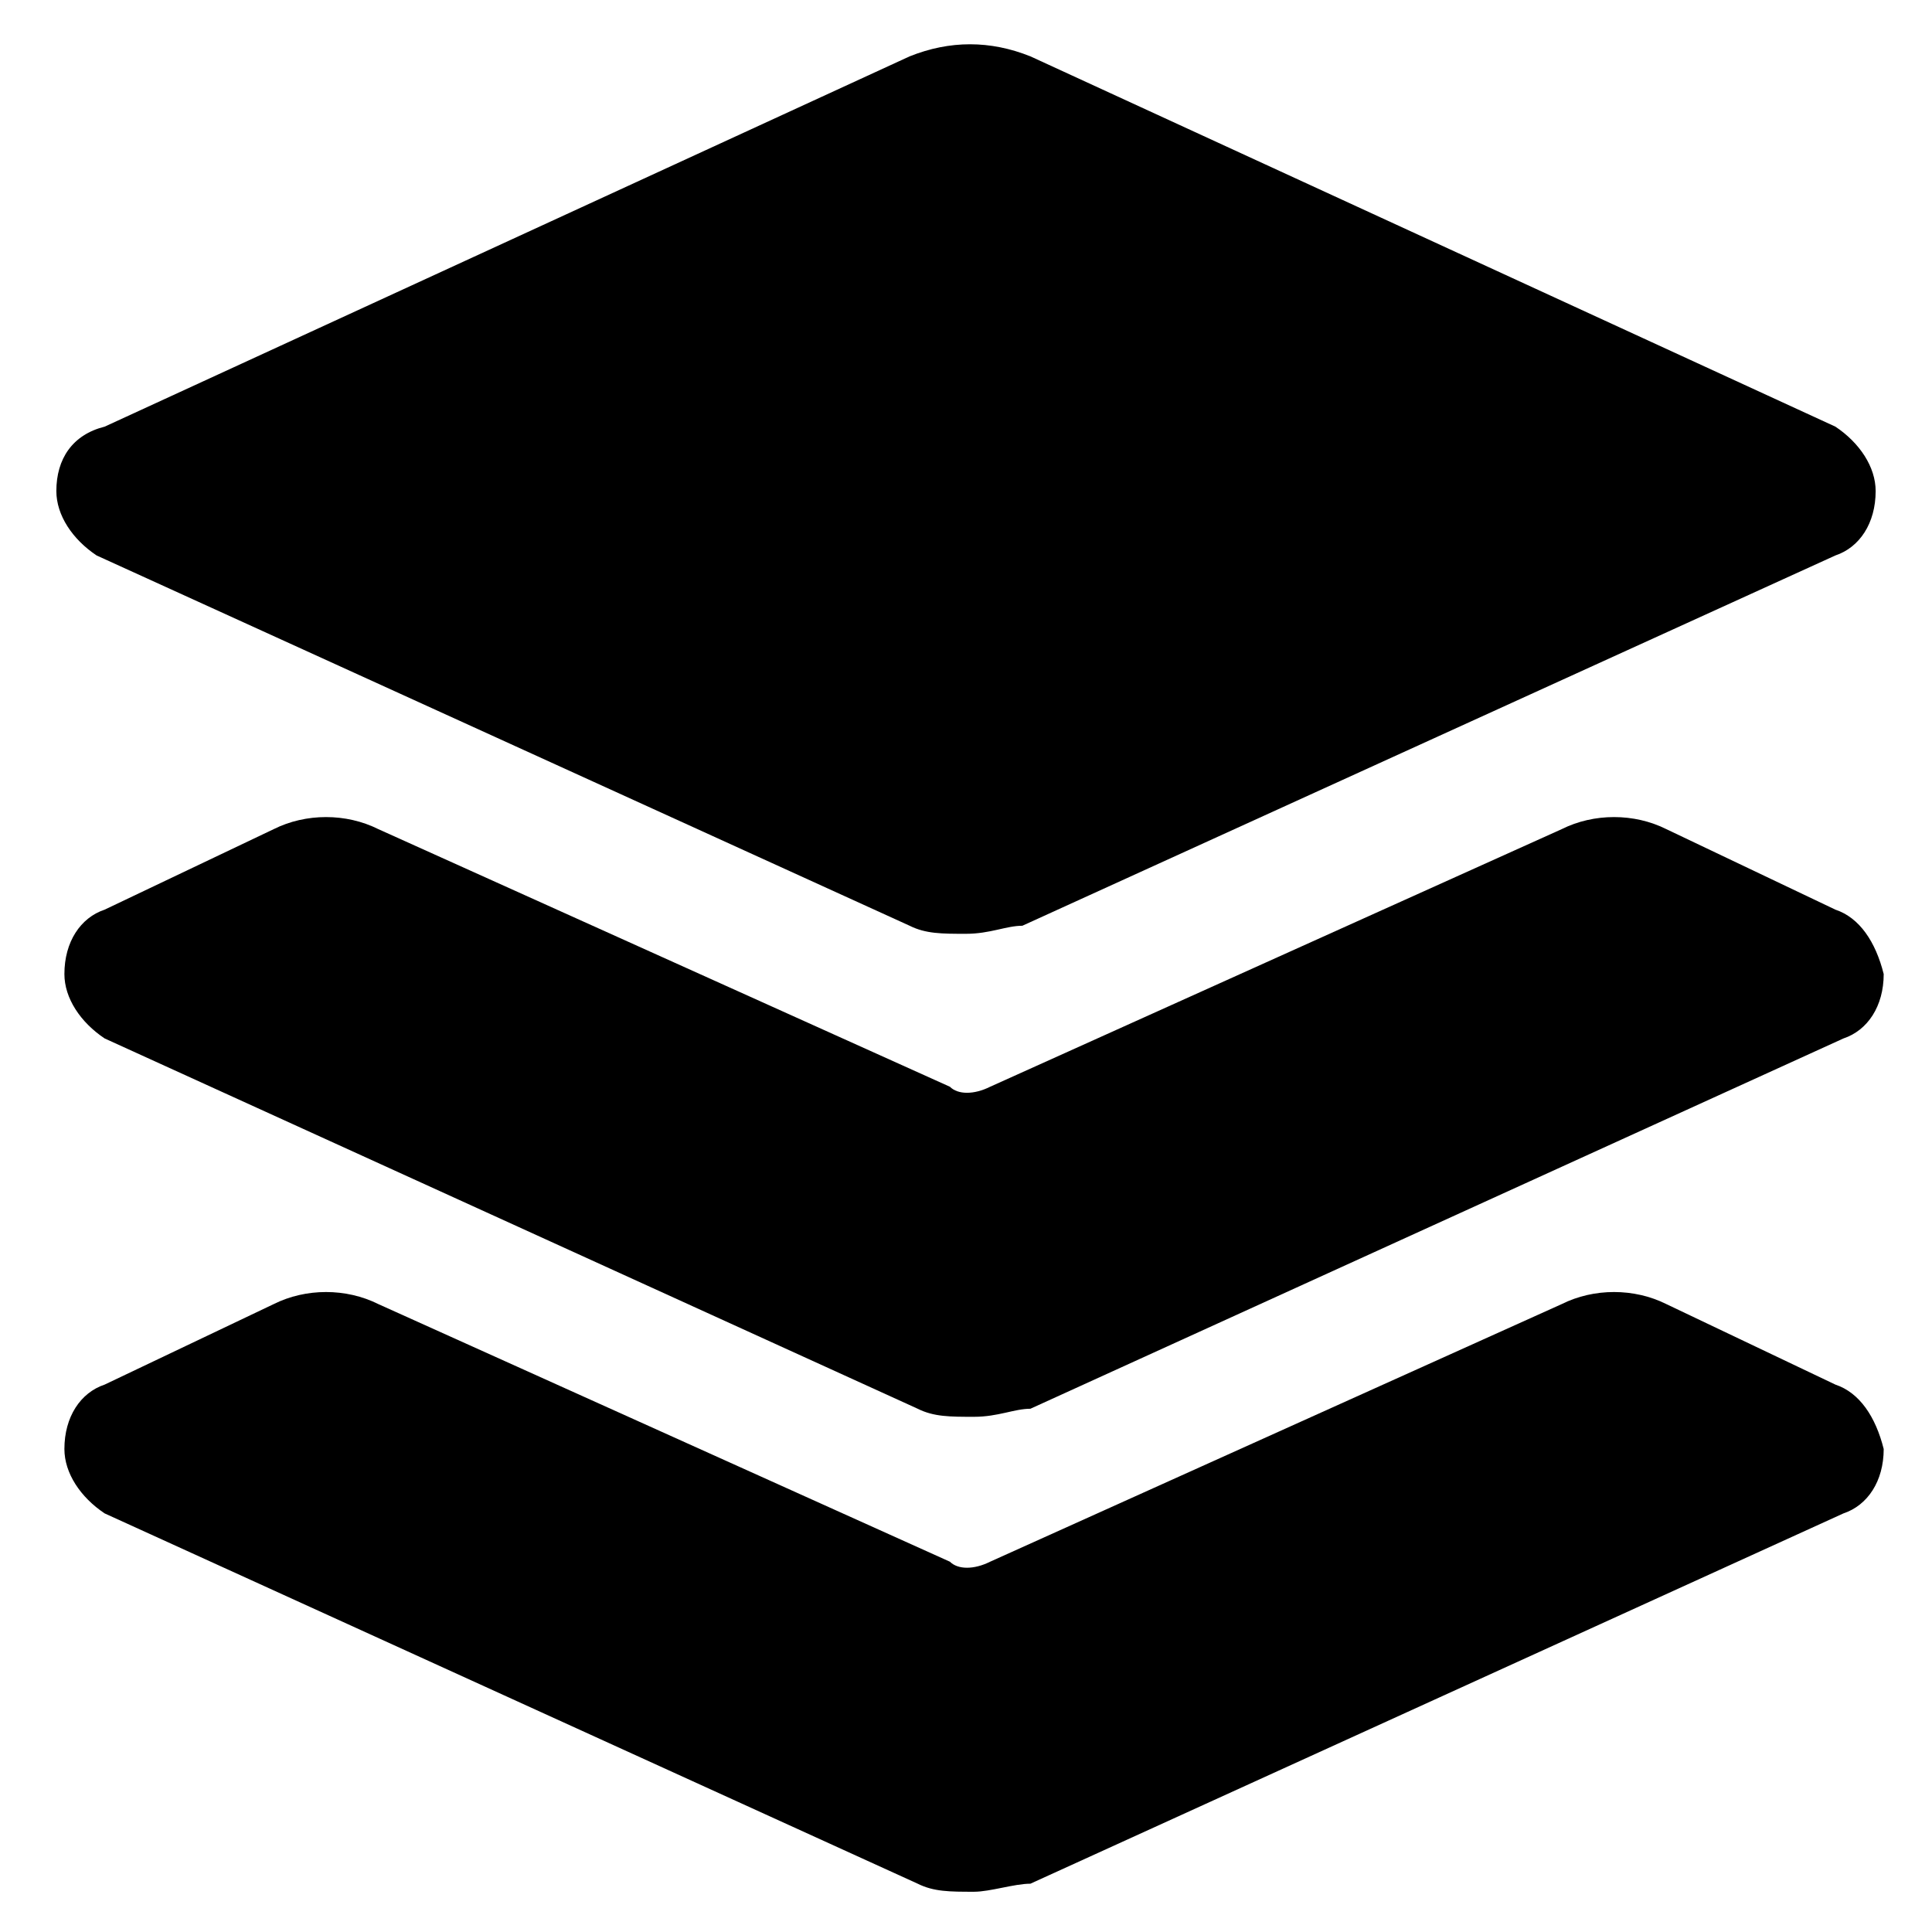
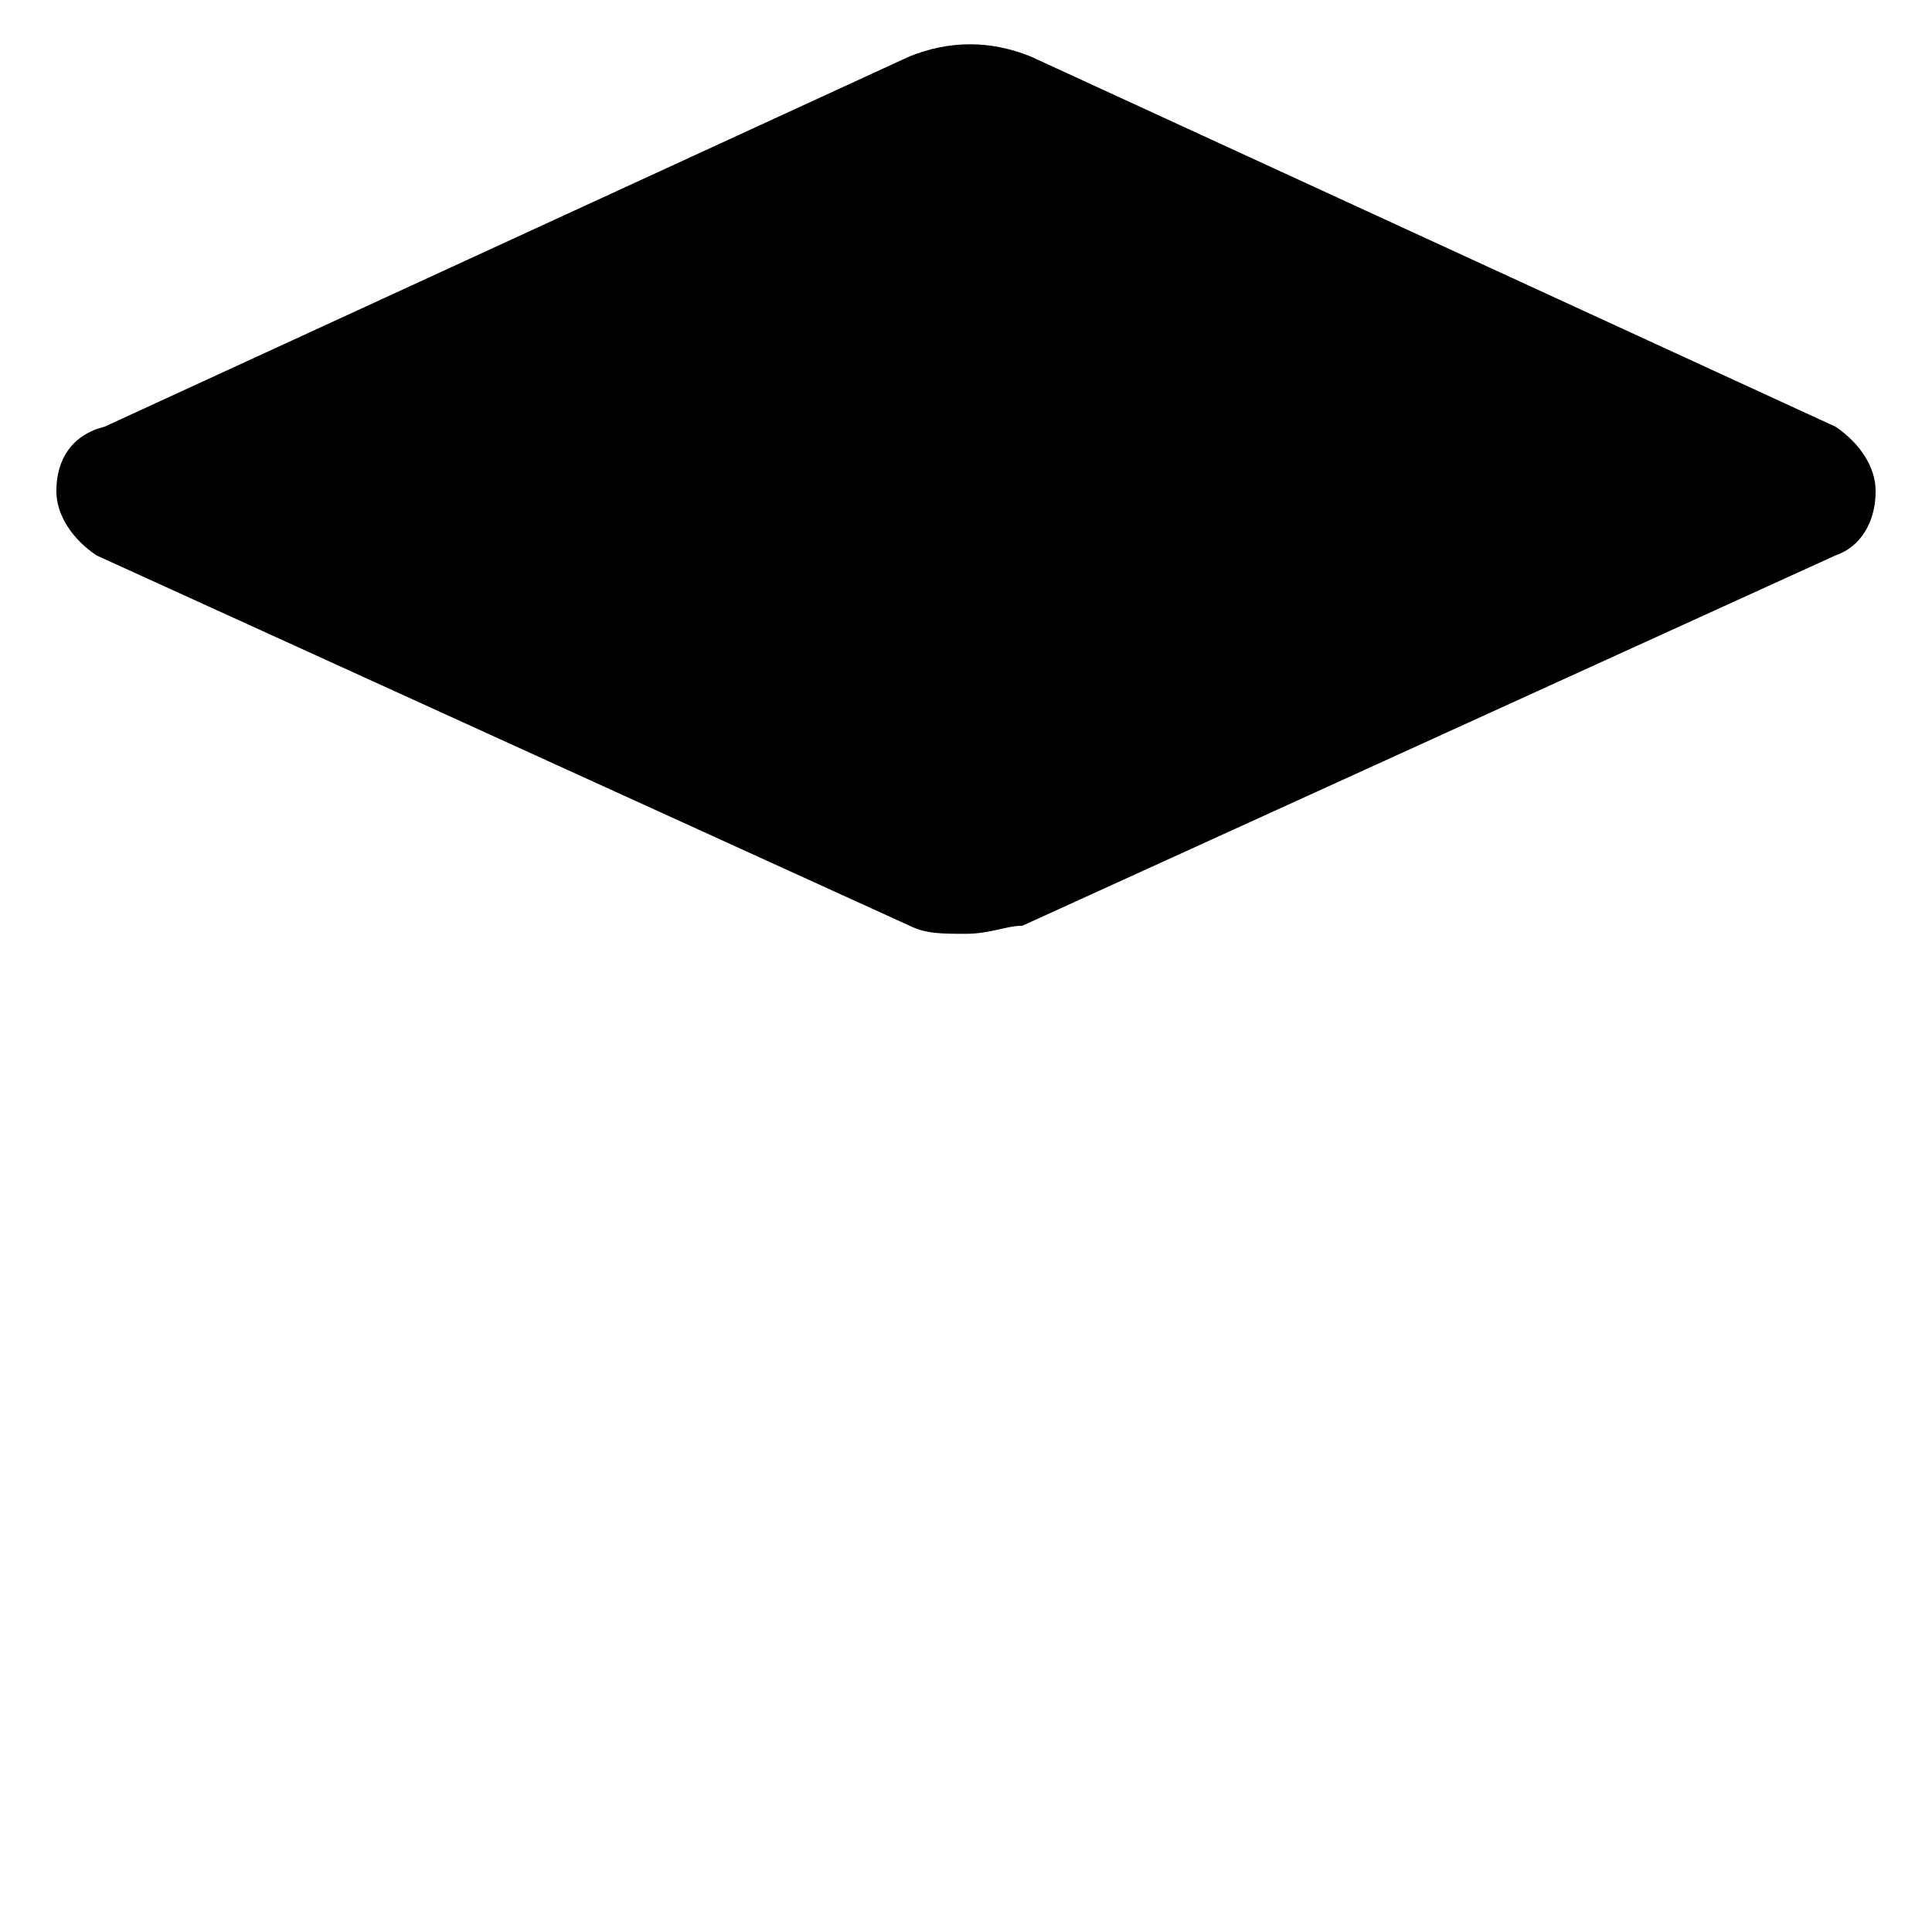
<svg xmlns="http://www.w3.org/2000/svg" version="1.1" id="Layer_1" x="0px" y="0px" width="24px" height="24px" viewBox="0 0 24 24" enable-background="new 0 0 24 24" xml:space="preserve">
  <g>
-     <path d="M22.8,11.3l-2.1-1c-0.4-0.2-0.9-0.2-1.3,0l-7.1,3.2c-0.2,0.1-0.4,0.1-0.5,0l-7.1-3.2c-0.4-0.2-0.9-0.2-1.3,0l-2.1,1   c-0.3,0.1-0.5,0.4-0.5,0.8c0,0.3,0.2,0.6,0.5,0.8l10.1,4.6c0.2,0.1,0.4,0.1,0.7,0.1s0.5-0.1,0.7-0.1l10.1-4.6   c0.3-0.1,0.5-0.4,0.5-0.8C23.3,11.7,23.1,11.4,22.8,11.3z" />
-     <path d="M22.8,17.2l-2.1-1c-0.4-0.2-0.9-0.2-1.3,0l-7.1,3.2c-0.2,0.1-0.4,0.1-0.5,0l-7.1-3.2c-0.4-0.2-0.9-0.2-1.3,0l-2.1,1   c-0.3,0.1-0.5,0.4-0.5,0.8c0,0.3,0.2,0.6,0.5,0.8l10.1,4.6c0.2,0.1,0.4,0.1,0.7,0.1c0.2,0,0.5-0.1,0.7-0.1l10.1-4.6   c0.3-0.1,0.5-0.4,0.5-0.8C23.3,17.6,23.1,17.3,22.8,17.2z" />
    <path d="M1.2,6.9l10.1,4.6c0.2,0.1,0.4,0.1,0.7,0.1s0.5-0.1,0.7-0.1l10.1-4.6c0.3-0.1,0.5-0.4,0.5-0.8c0-0.3-0.2-0.6-0.5-0.8   l-10-4.6c-0.5-0.2-1-0.2-1.5,0l-10,4.6C0.9,5.4,0.7,5.7,0.7,6.1C0.7,6.4,0.9,6.7,1.2,6.9z" />
  </g>
</svg>